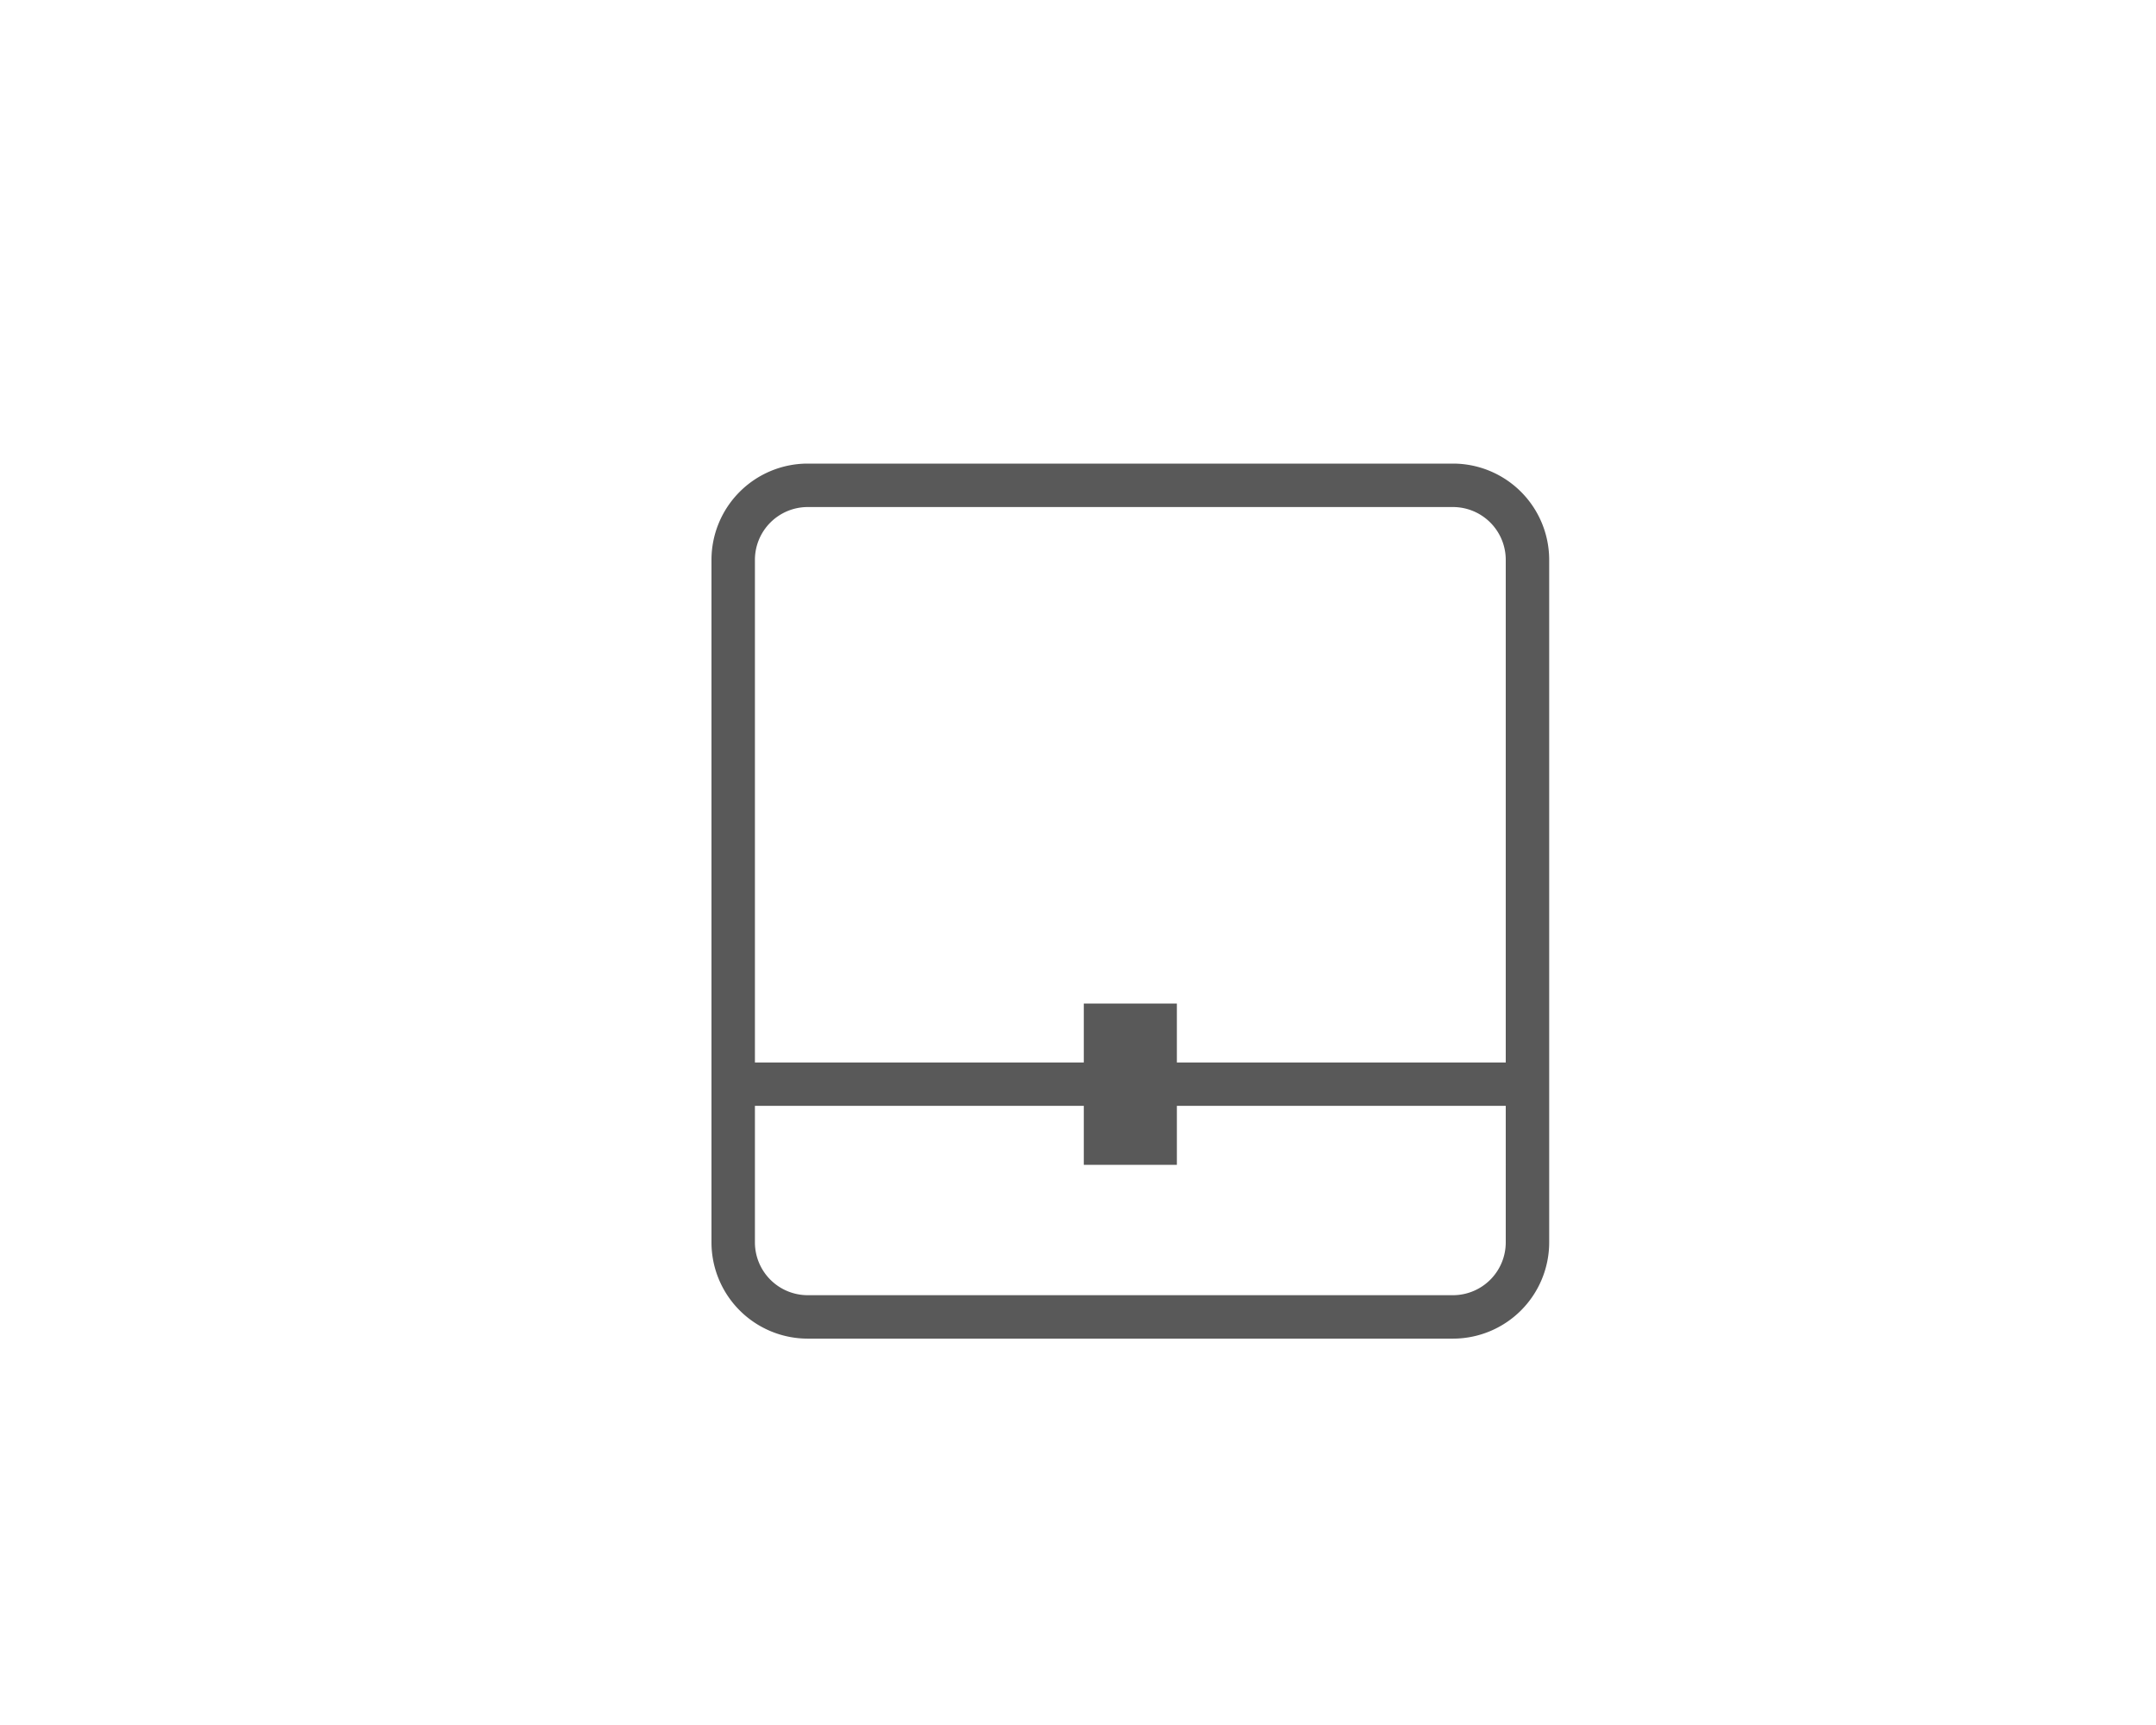
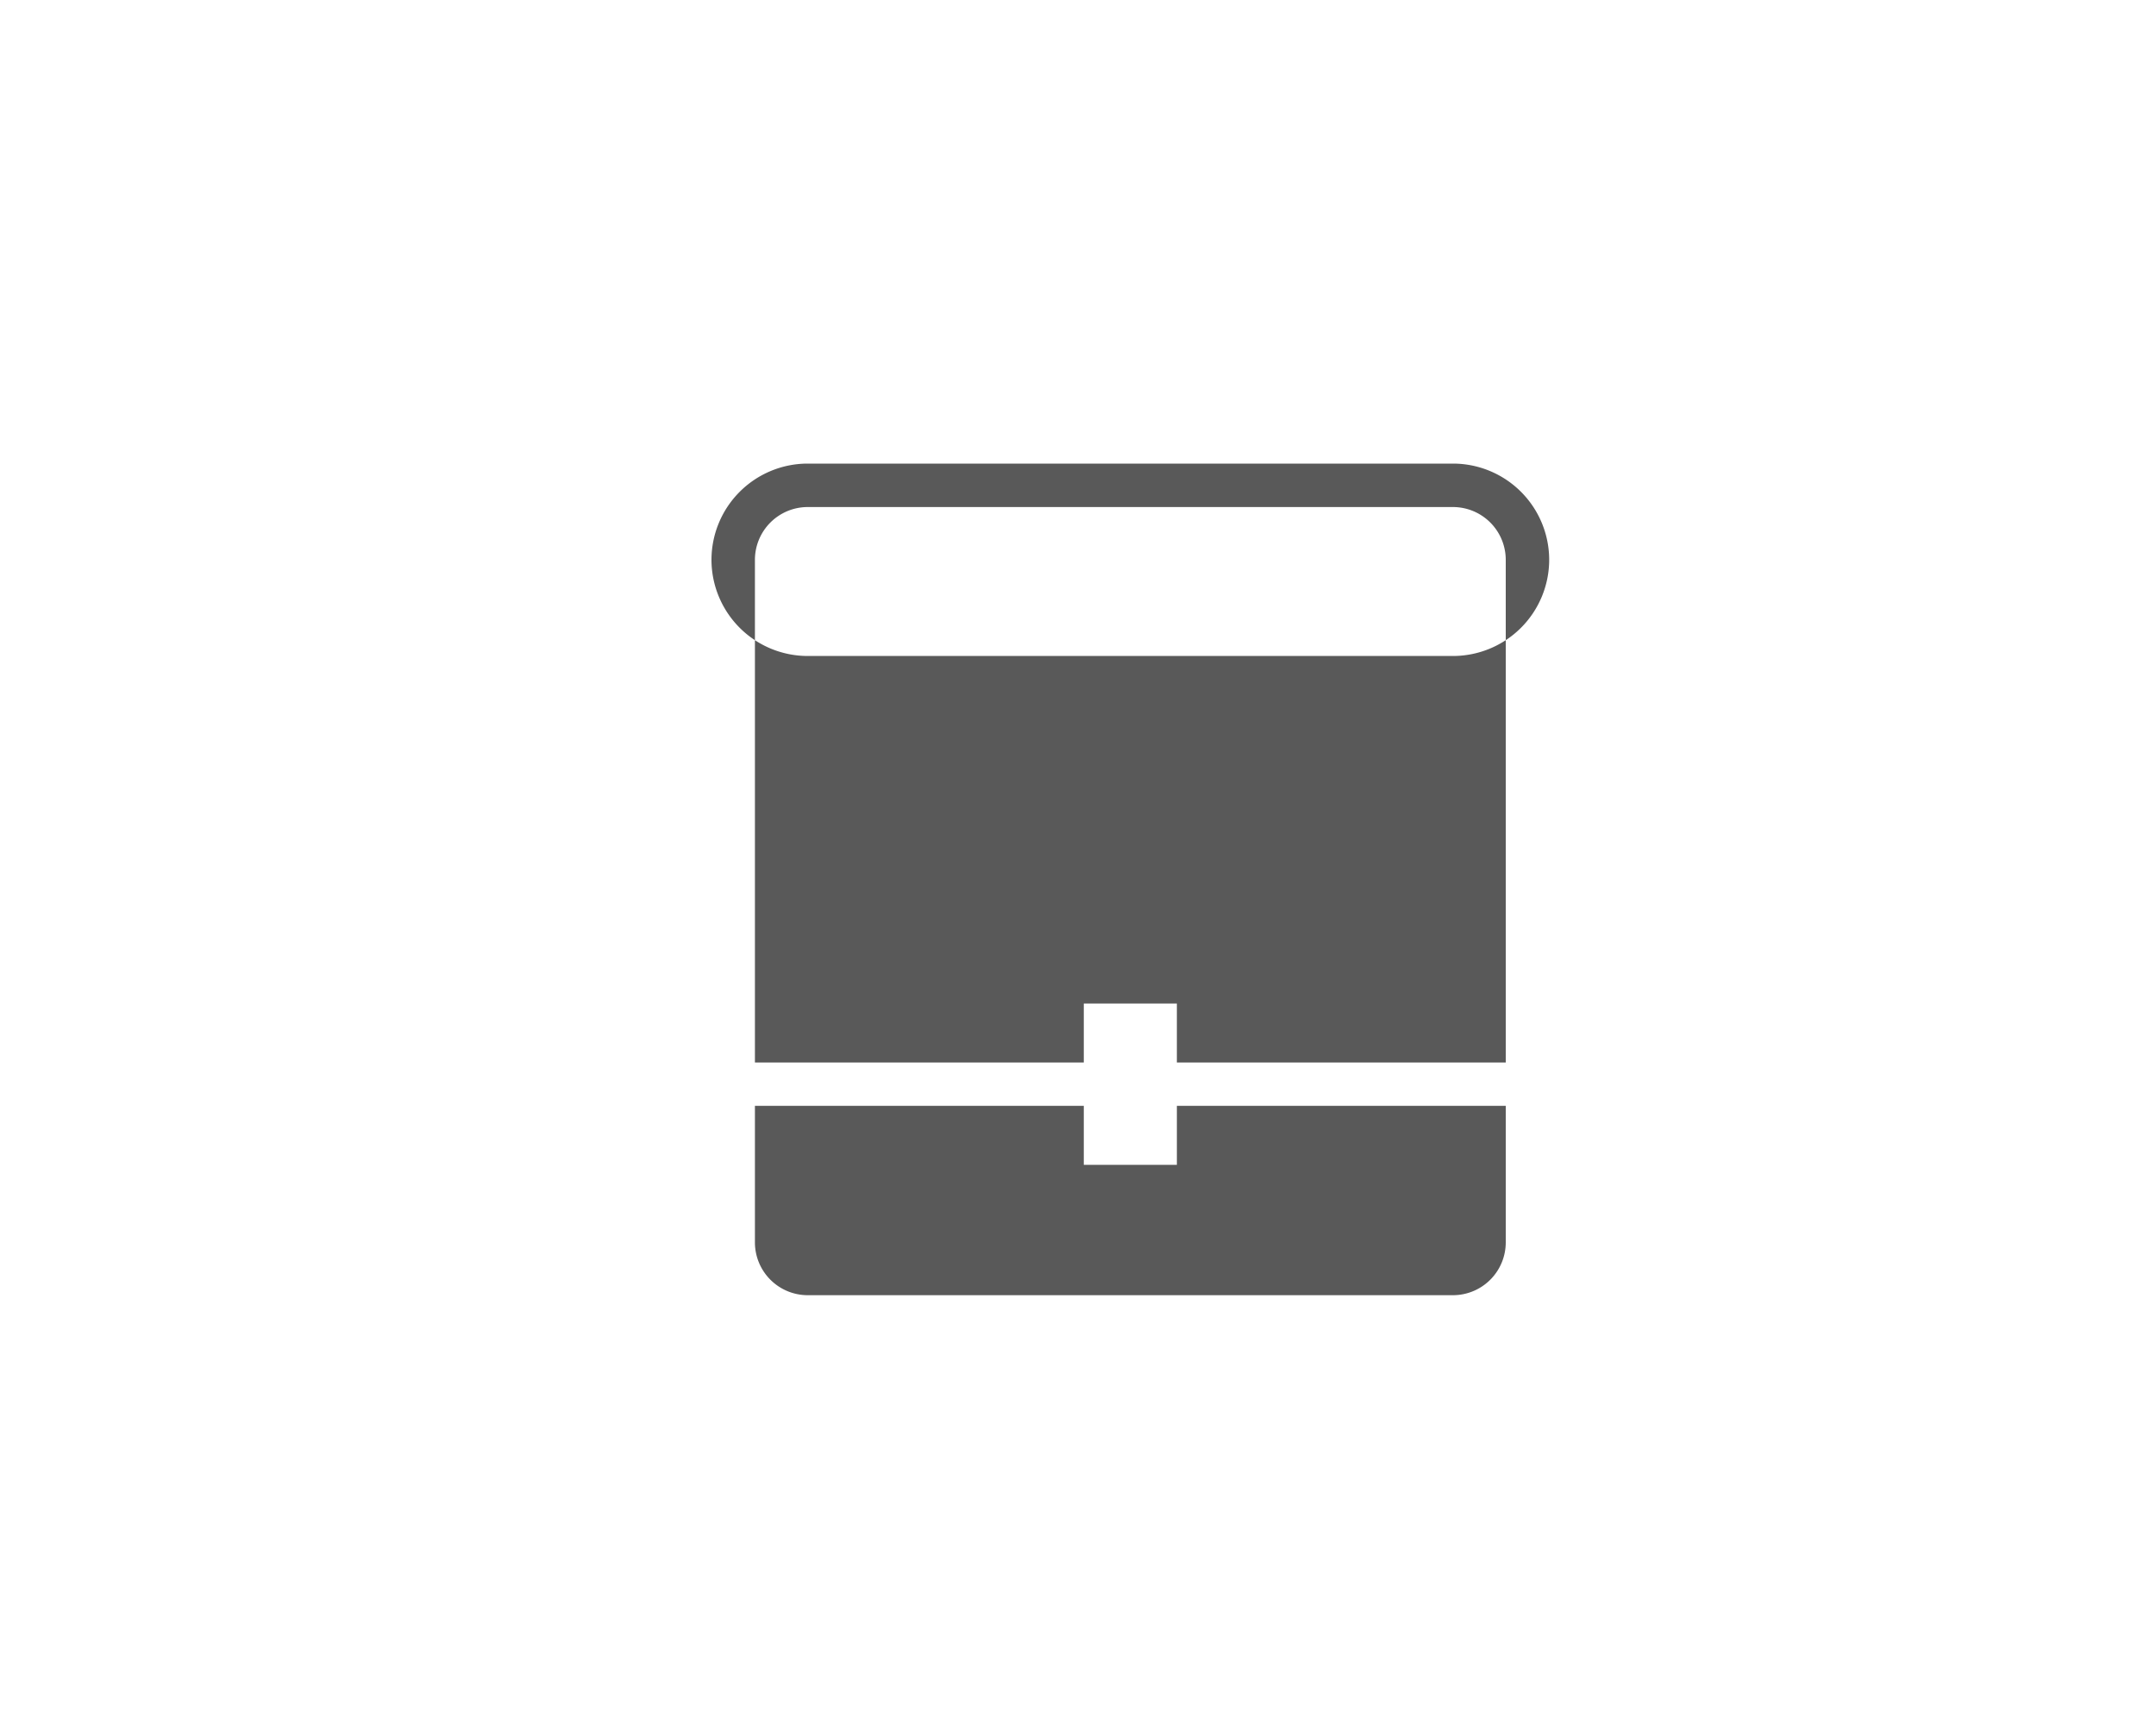
<svg xmlns="http://www.w3.org/2000/svg" width="200" height="160">
  <g data-name="グループ 2574">
-     <path data-name="パス 6778" d="M0 0h200v160H0z" fill="#fff" />
-     <path data-name="パス 3630" d="M134.788 43H74.923A8.933 8.933 0 0066 51.923v63.318a8.933 8.933 0 008.923 8.922h59.865a8.931 8.931 0 008.921-8.922V51.923A8.932 8.932 0 00134.788 43zM70.03 51.923a4.9 4.9 0 014.893-4.893h59.865a4.9 4.9 0 014.892 4.893v46.625h-30.508V93.08h-8.634v5.468H70.03zm69.65 63.318a4.9 4.9 0 01-4.892 4.893H74.923a4.9 4.9 0 01-4.893-4.893v-12.669h30.508v5.468h8.634v-5.468h30.508z" fill="#595959" />
+     <path data-name="パス 3630" d="M134.788 43H74.923A8.933 8.933 0 0066 51.923a8.933 8.933 0 008.923 8.922h59.865a8.931 8.931 0 008.921-8.922V51.923A8.932 8.932 0 00134.788 43zM70.03 51.923a4.9 4.9 0 014.893-4.893h59.865a4.9 4.9 0 014.892 4.893v46.625h-30.508V93.08h-8.634v5.468H70.03zm69.65 63.318a4.9 4.9 0 01-4.892 4.893H74.923a4.9 4.9 0 01-4.893-4.893v-12.669h30.508v5.468h8.634v-5.468h30.508z" fill="#595959" />
  </g>
</svg>